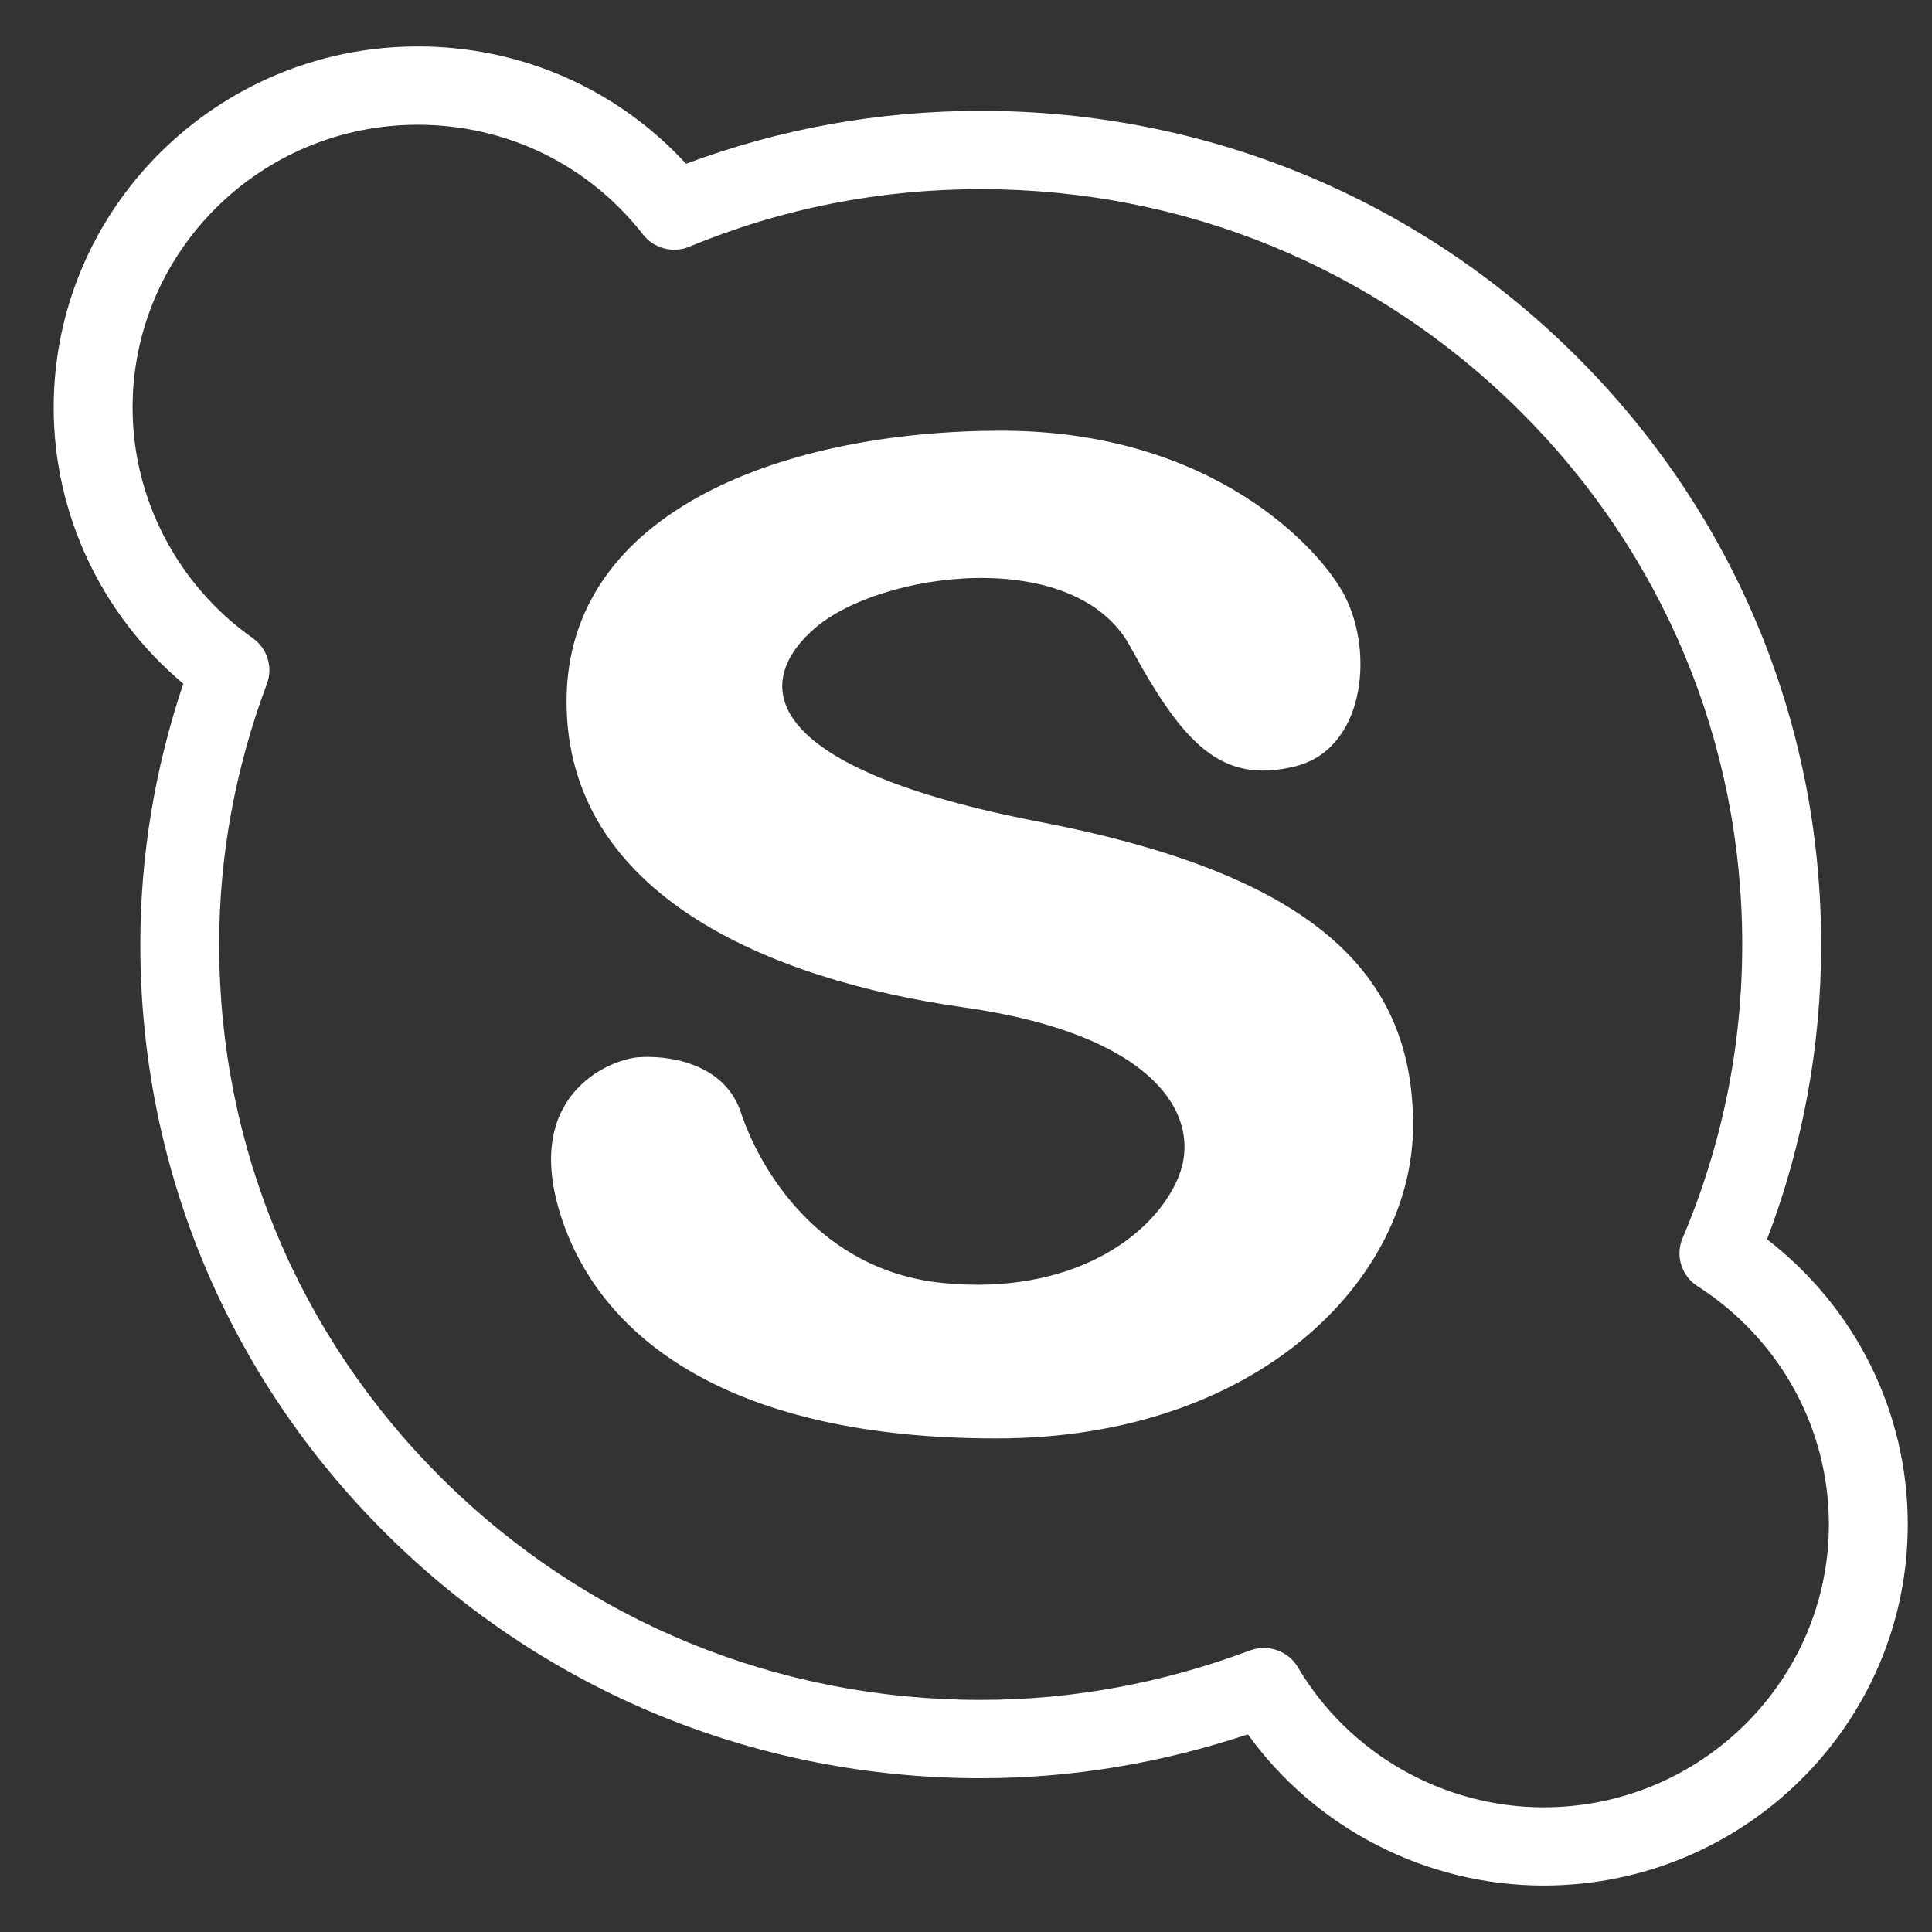
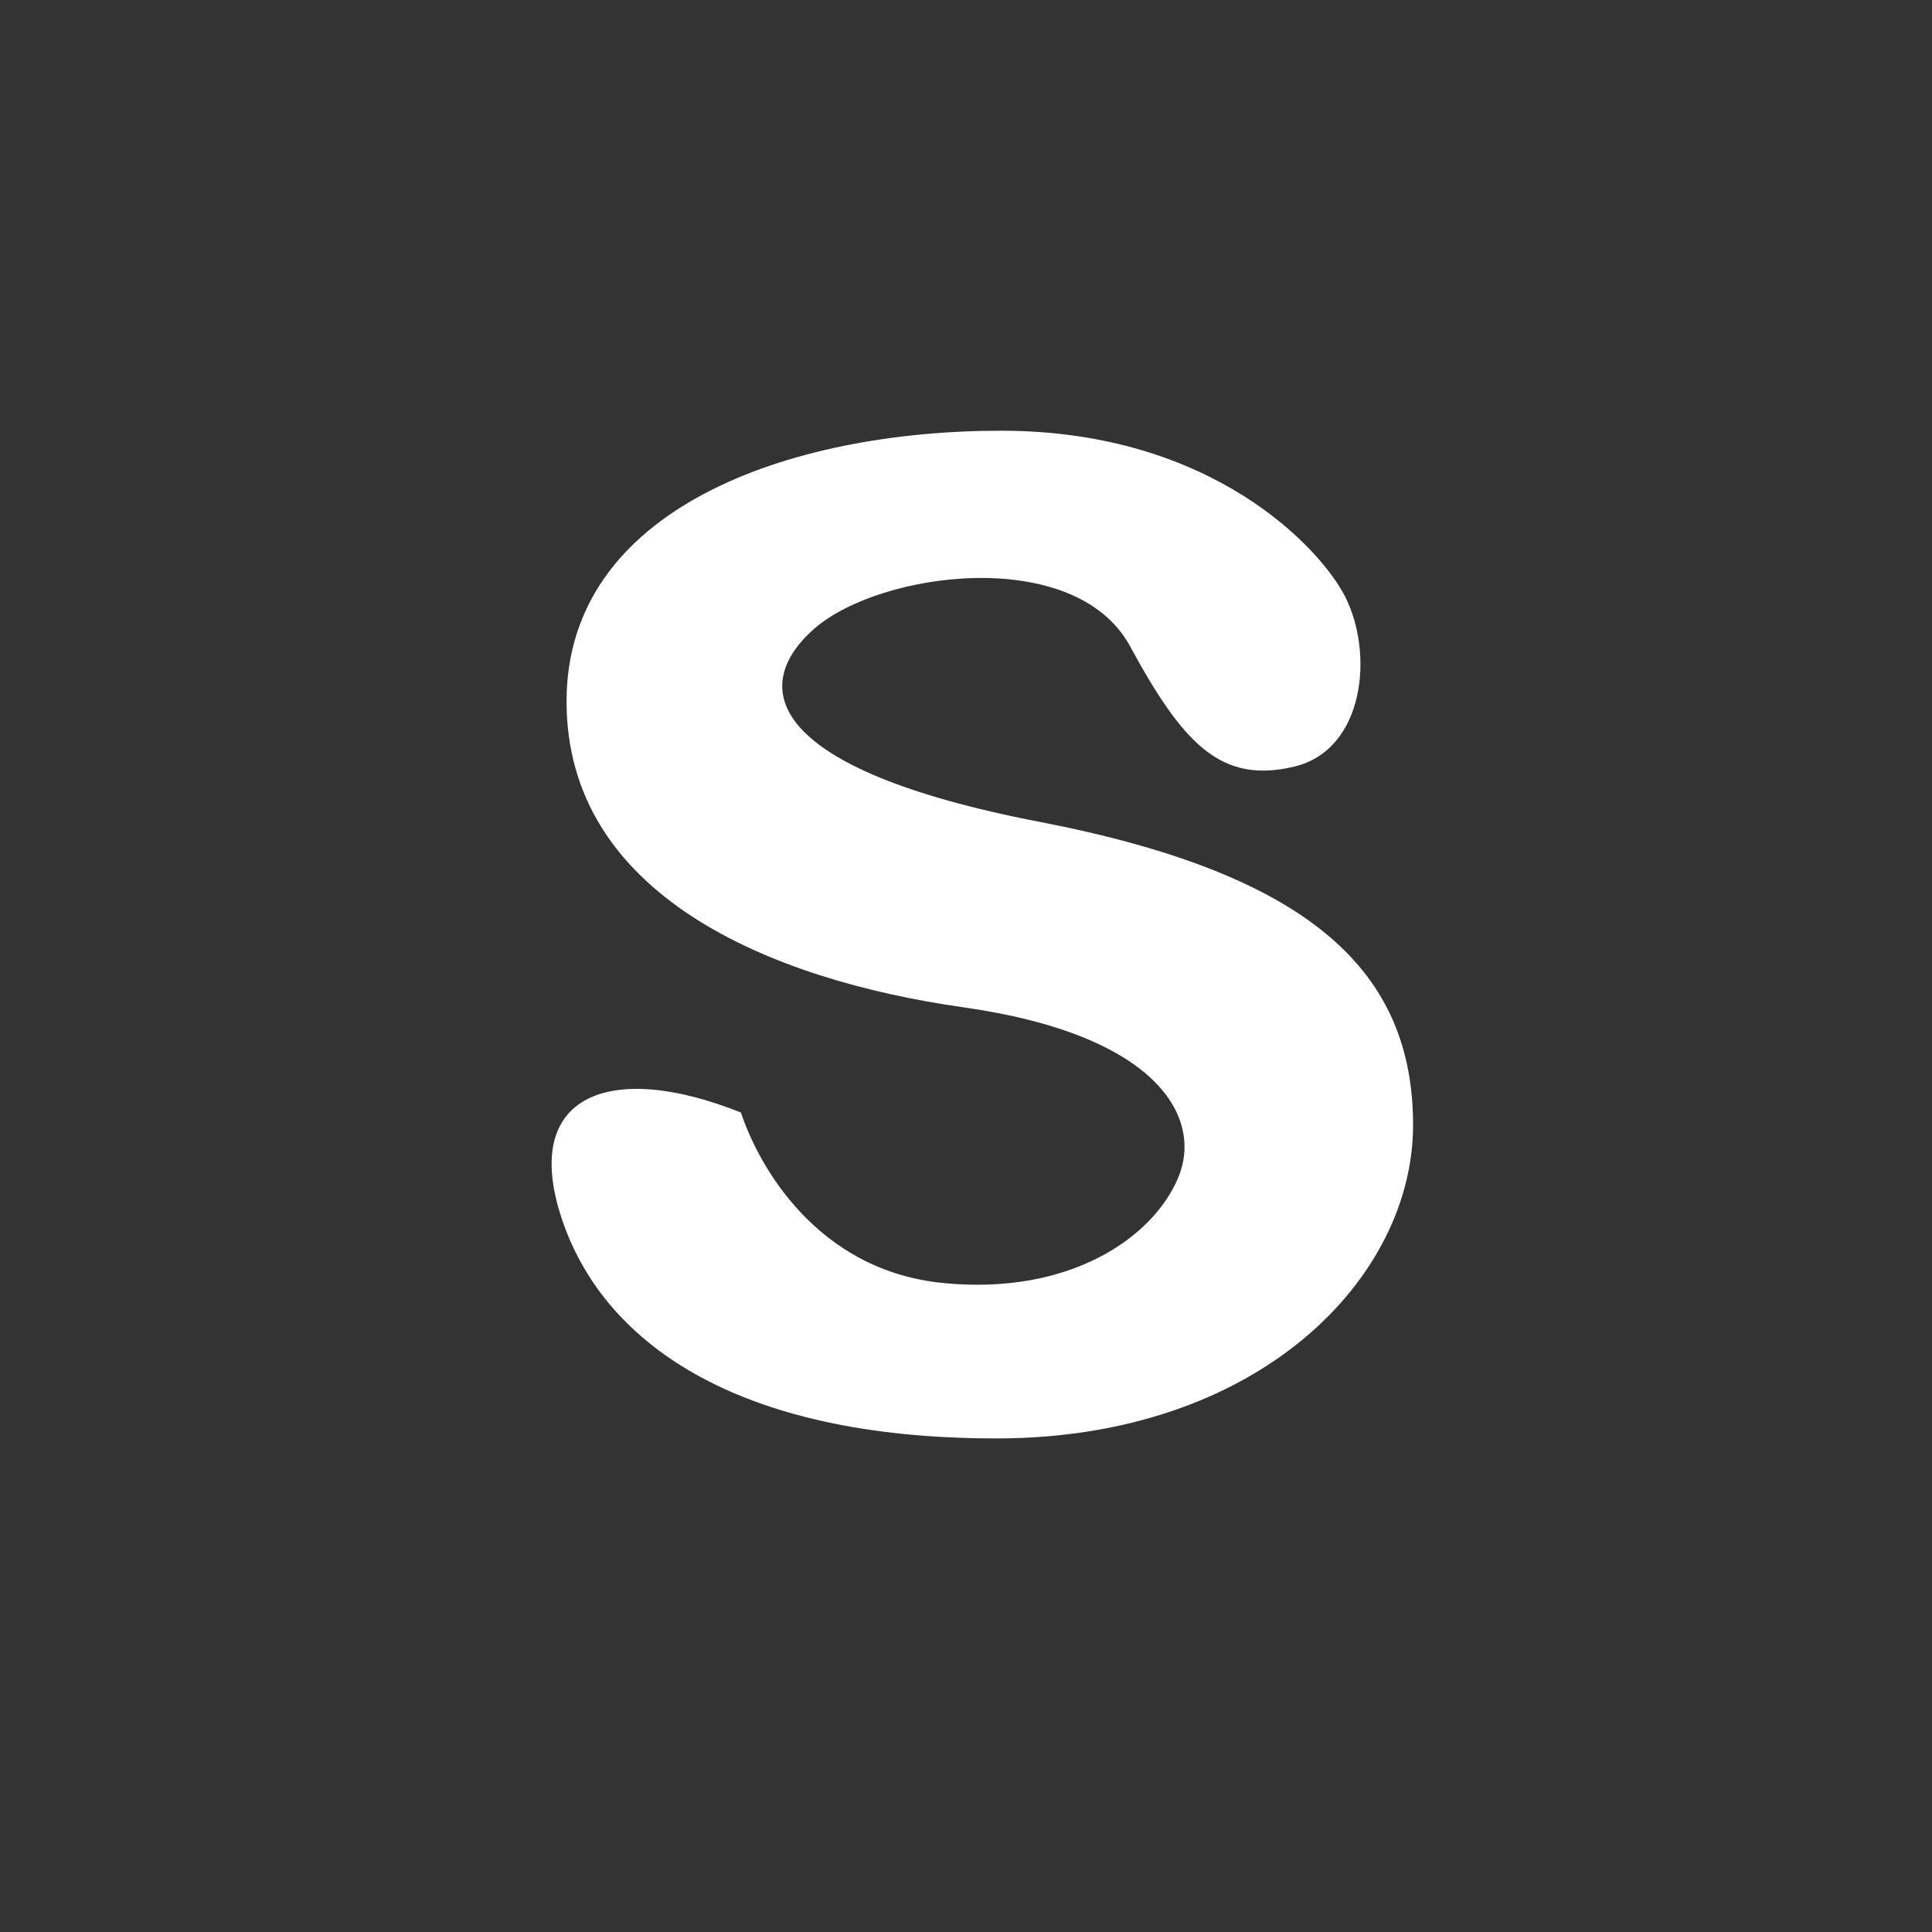
<svg xmlns="http://www.w3.org/2000/svg" width="32" height="32" viewBox="0 0 32 32" fill="none">
  <rect x="0" y="0" width="32" height="32" fill="#333333" stroke="none" />
-   <path d="M29.268 20.527C29.863 18.965 30.164 17.325 30.164 15.644C30.164 11.955 28.716 8.487 26.088 5.88C23.459 3.272 19.963 1.836 16.244 1.836C14.558 1.836 12.918 2.131 11.363 2.713C10.223 1.472 8.63 0.769 6.921 0.769C3.595 0.769 0.889 3.453 0.889 6.753C0.889 8.516 1.684 10.191 3.036 11.324C2.563 12.729 2.324 14.18 2.324 15.644C2.324 19.334 3.771 22.801 6.4 25.409C9.028 28.016 12.525 29.453 16.244 29.453C17.737 29.453 19.223 29.208 20.668 28.726C21.791 30.283 23.622 31.231 25.567 31.231C28.893 31.231 31.599 28.547 31.599 25.248C31.599 23.39 30.737 21.662 29.268 20.527ZM25.567 29.935C23.901 29.935 22.342 29.046 21.498 27.616C21.378 27.413 21.16 27.296 20.934 27.296C20.857 27.296 20.779 27.309 20.703 27.337C19.251 27.881 17.751 28.156 16.244 28.156C12.874 28.156 9.706 26.855 7.324 24.492C4.942 22.13 3.63 18.987 3.63 15.644C3.63 14.178 3.897 12.725 4.421 11.325C4.524 11.05 4.429 10.741 4.188 10.571C2.941 9.69 2.196 8.263 2.196 6.753C2.196 4.168 4.316 2.066 6.921 2.066C8.389 2.066 9.748 2.728 10.65 3.884C10.831 4.116 11.146 4.199 11.418 4.086C12.945 3.453 14.569 3.133 16.244 3.133C19.614 3.133 22.782 4.434 25.164 6.796C27.546 9.159 28.857 12.301 28.857 15.644C28.857 17.326 28.525 18.962 27.869 20.508C27.746 20.797 27.85 21.133 28.116 21.303C29.478 22.178 30.292 23.652 30.292 25.248C30.292 27.832 28.172 29.935 25.567 29.935Z" fill="white" />
-   <path d="M17.211 13.611C12.691 12.739 12.398 11.37 13.486 10.414C14.574 9.46 17.809 9.03 18.718 10.705C19.597 12.324 20.225 12.988 21.438 12.697C22.597 12.42 22.764 10.829 22.276 9.875C21.882 9.103 20.099 7.134 16.583 7.134C13.067 7.134 9.384 8.421 9.384 11.618C9.384 14.815 12.732 16.227 15.955 16.684C19.178 17.14 19.931 18.511 19.514 19.508C19.096 20.503 17.713 21.458 15.621 21.251C13.527 21.044 12.562 19.305 12.272 18.427C11.993 17.583 11.017 17.472 10.556 17.513C10.095 17.556 8.63 18.138 9.3 20.171C9.97 22.206 12.147 23.825 16.5 23.825C20.852 23.825 23.405 21.167 23.405 18.635C23.405 16.102 21.732 14.483 17.211 13.611Z" fill="white" />
+   <path d="M17.211 13.611C12.691 12.739 12.398 11.37 13.486 10.414C14.574 9.46 17.809 9.03 18.718 10.705C19.597 12.324 20.225 12.988 21.438 12.697C22.597 12.42 22.764 10.829 22.276 9.875C21.882 9.103 20.099 7.134 16.583 7.134C13.067 7.134 9.384 8.421 9.384 11.618C9.384 14.815 12.732 16.227 15.955 16.684C19.178 17.14 19.931 18.511 19.514 19.508C19.096 20.503 17.713 21.458 15.621 21.251C13.527 21.044 12.562 19.305 12.272 18.427C10.095 17.556 8.63 18.138 9.3 20.171C9.97 22.206 12.147 23.825 16.5 23.825C20.852 23.825 23.405 21.167 23.405 18.635C23.405 16.102 21.732 14.483 17.211 13.611Z" fill="white" />
</svg>